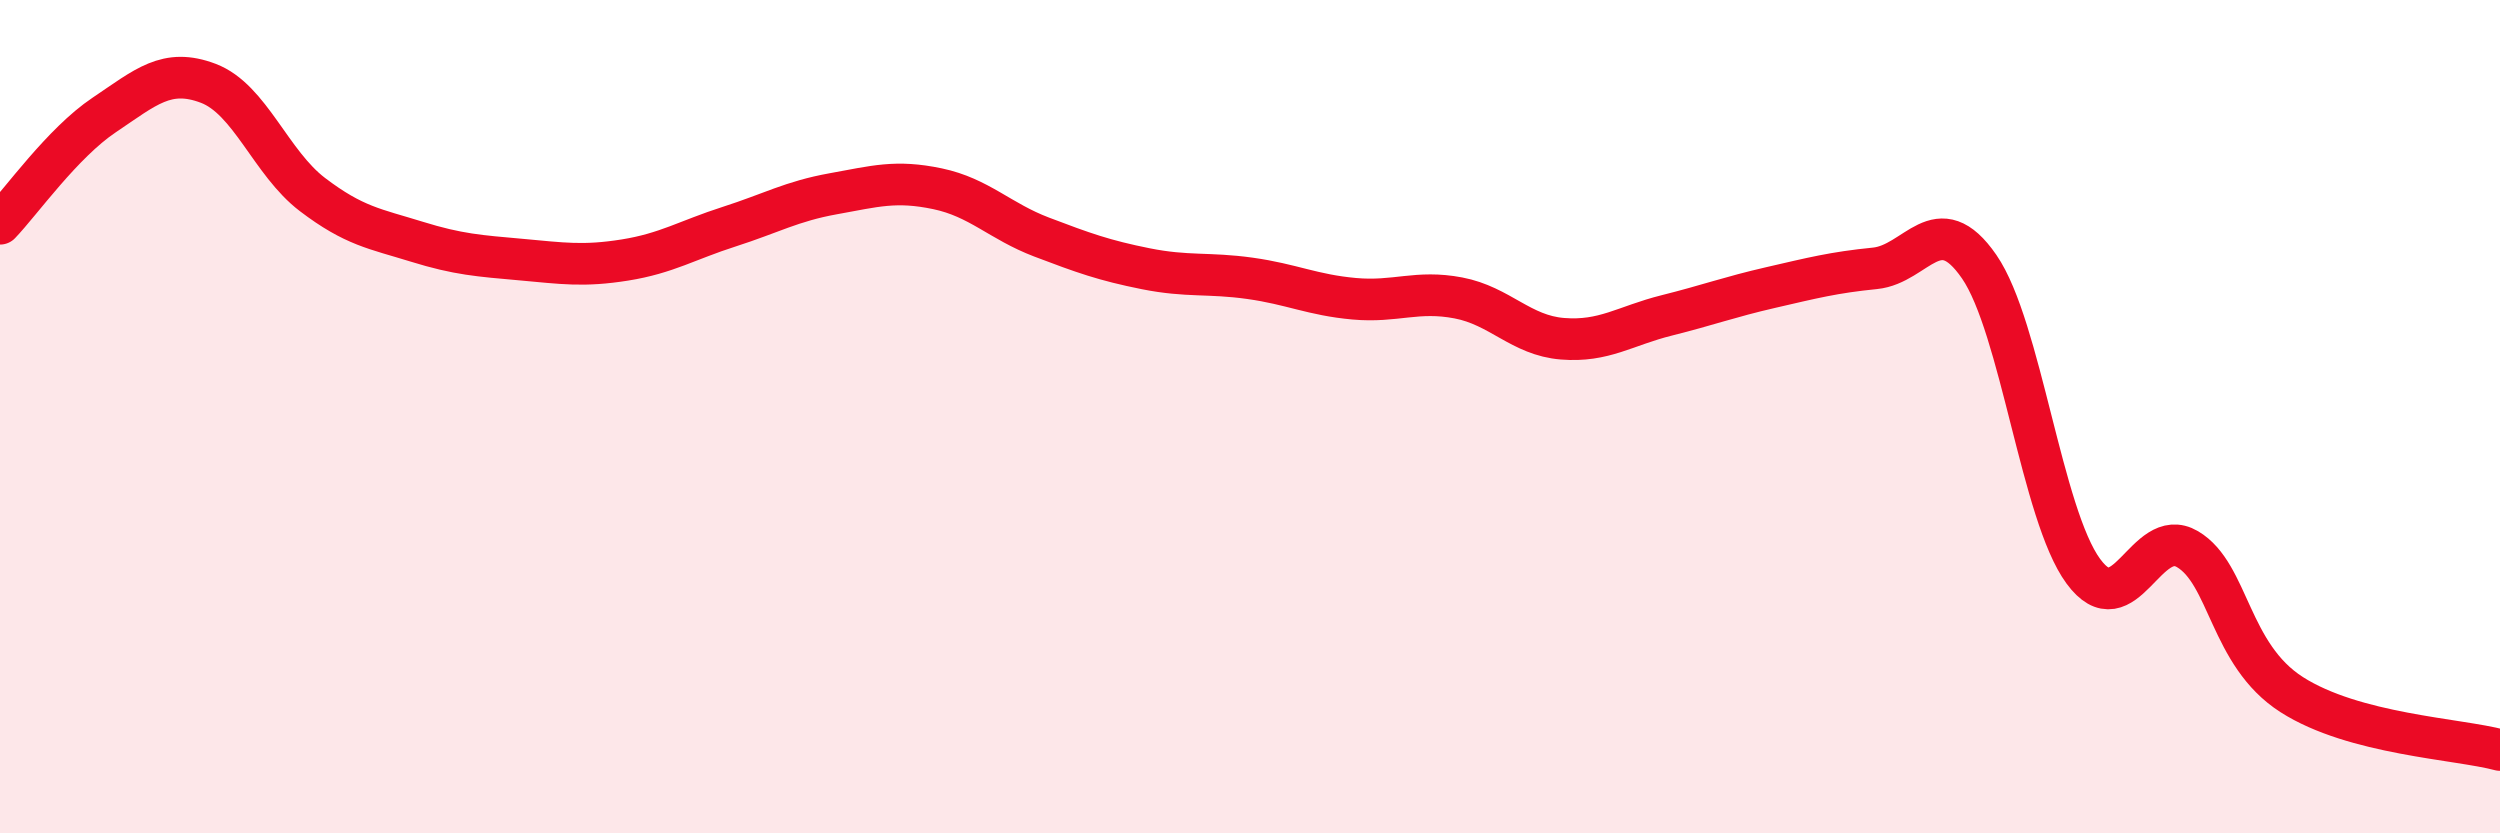
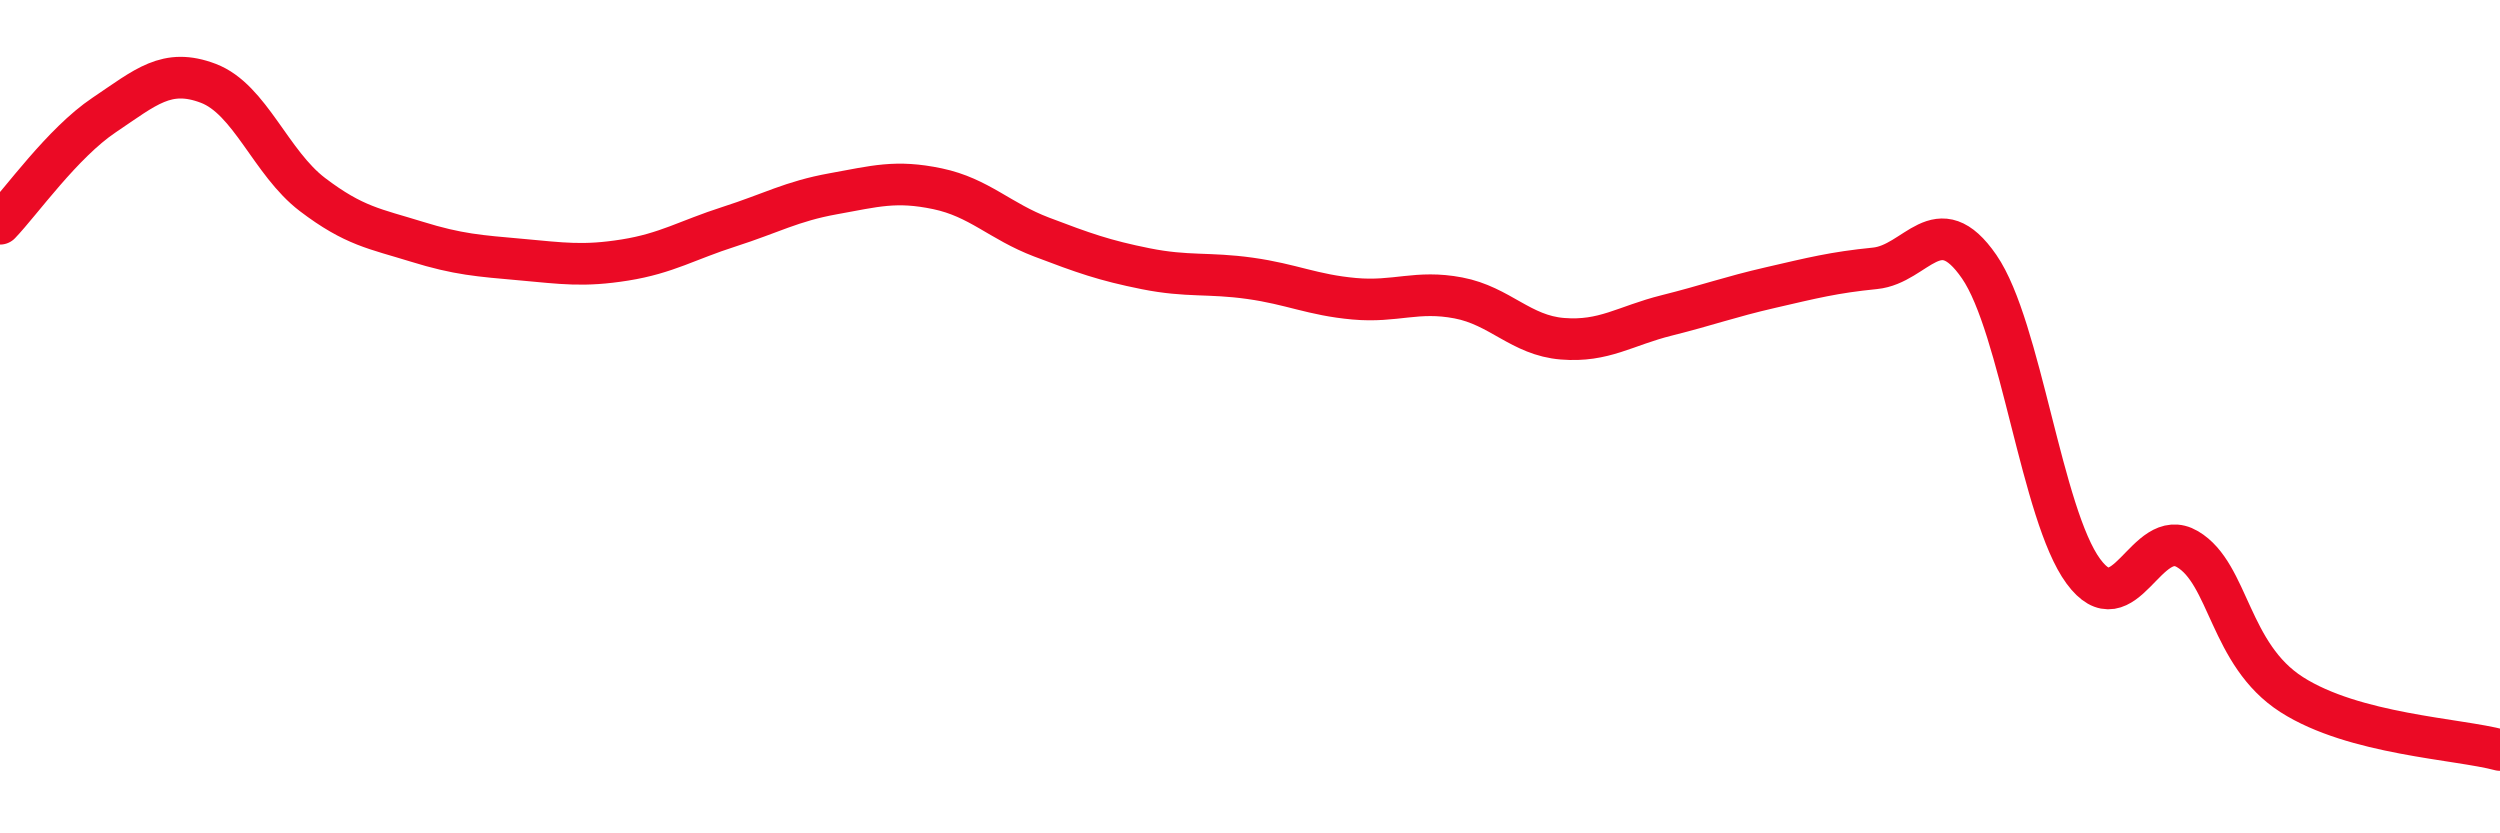
<svg xmlns="http://www.w3.org/2000/svg" width="60" height="20" viewBox="0 0 60 20">
-   <path d="M 0,5.37 C 0.5,4.85 1.5,3.43 2.5,2.76 C 3.5,2.09 4,1.62 5,2 C 6,2.38 6.5,3.91 7.5,4.67 C 8.5,5.43 9,5.49 10,5.8 C 11,6.11 11.5,6.14 12.5,6.23 C 13.5,6.32 14,6.4 15,6.24 C 16,6.08 16.5,5.76 17.5,5.44 C 18.5,5.12 19,4.83 20,4.65 C 21,4.47 21.5,4.32 22.5,4.53 C 23.5,4.74 24,5.31 25,5.69 C 26,6.07 26.5,6.25 27.5,6.45 C 28.5,6.65 29,6.54 30,6.68 C 31,6.82 31.5,7.08 32.5,7.17 C 33.5,7.26 34,6.96 35,7.15 C 36,7.34 36.5,8.05 37.5,8.13 C 38.5,8.21 39,7.82 40,7.57 C 41,7.32 41.5,7.13 42.5,6.9 C 43.5,6.67 44,6.54 45,6.44 C 46,6.34 46.5,4.95 47.5,6.4 C 48.5,7.85 49,12.35 50,13.71 C 51,15.07 51.5,12.59 52.5,13.18 C 53.5,13.77 53.5,15.71 55,16.67 C 56.5,17.63 59,17.73 60,18L60 20L0 20Z" fill="#EB0A25" opacity="0.1" stroke-linecap="round" stroke-linejoin="round" />
  <path d="M 0,5.37 C 0.5,4.85 1.5,3.43 2.5,2.76 C 3.5,2.09 4,1.62 5,2 C 6,2.38 6.5,3.91 7.5,4.67 C 8.5,5.43 9,5.49 10,5.8 C 11,6.11 11.5,6.14 12.5,6.23 C 13.5,6.32 14,6.4 15,6.24 C 16,6.08 16.5,5.76 17.5,5.44 C 18.5,5.12 19,4.83 20,4.65 C 21,4.47 21.5,4.32 22.5,4.53 C 23.5,4.74 24,5.31 25,5.69 C 26,6.07 26.5,6.25 27.5,6.45 C 28.5,6.65 29,6.54 30,6.68 C 31,6.82 31.5,7.08 32.5,7.17 C 33.5,7.26 34,6.96 35,7.15 C 36,7.34 36.5,8.05 37.5,8.13 C 38.5,8.21 39,7.82 40,7.57 C 41,7.32 41.5,7.13 42.5,6.9 C 43.5,6.67 44,6.54 45,6.44 C 46,6.34 46.5,4.95 47.5,6.4 C 48.5,7.85 49,12.35 50,13.71 C 51,15.07 51.5,12.59 52.5,13.18 C 53.5,13.77 53.5,15.71 55,16.67 C 56.5,17.63 59,17.73 60,18" stroke="#EB0A25" stroke-width="1" fill="none" stroke-linecap="round" stroke-linejoin="round" />
</svg>